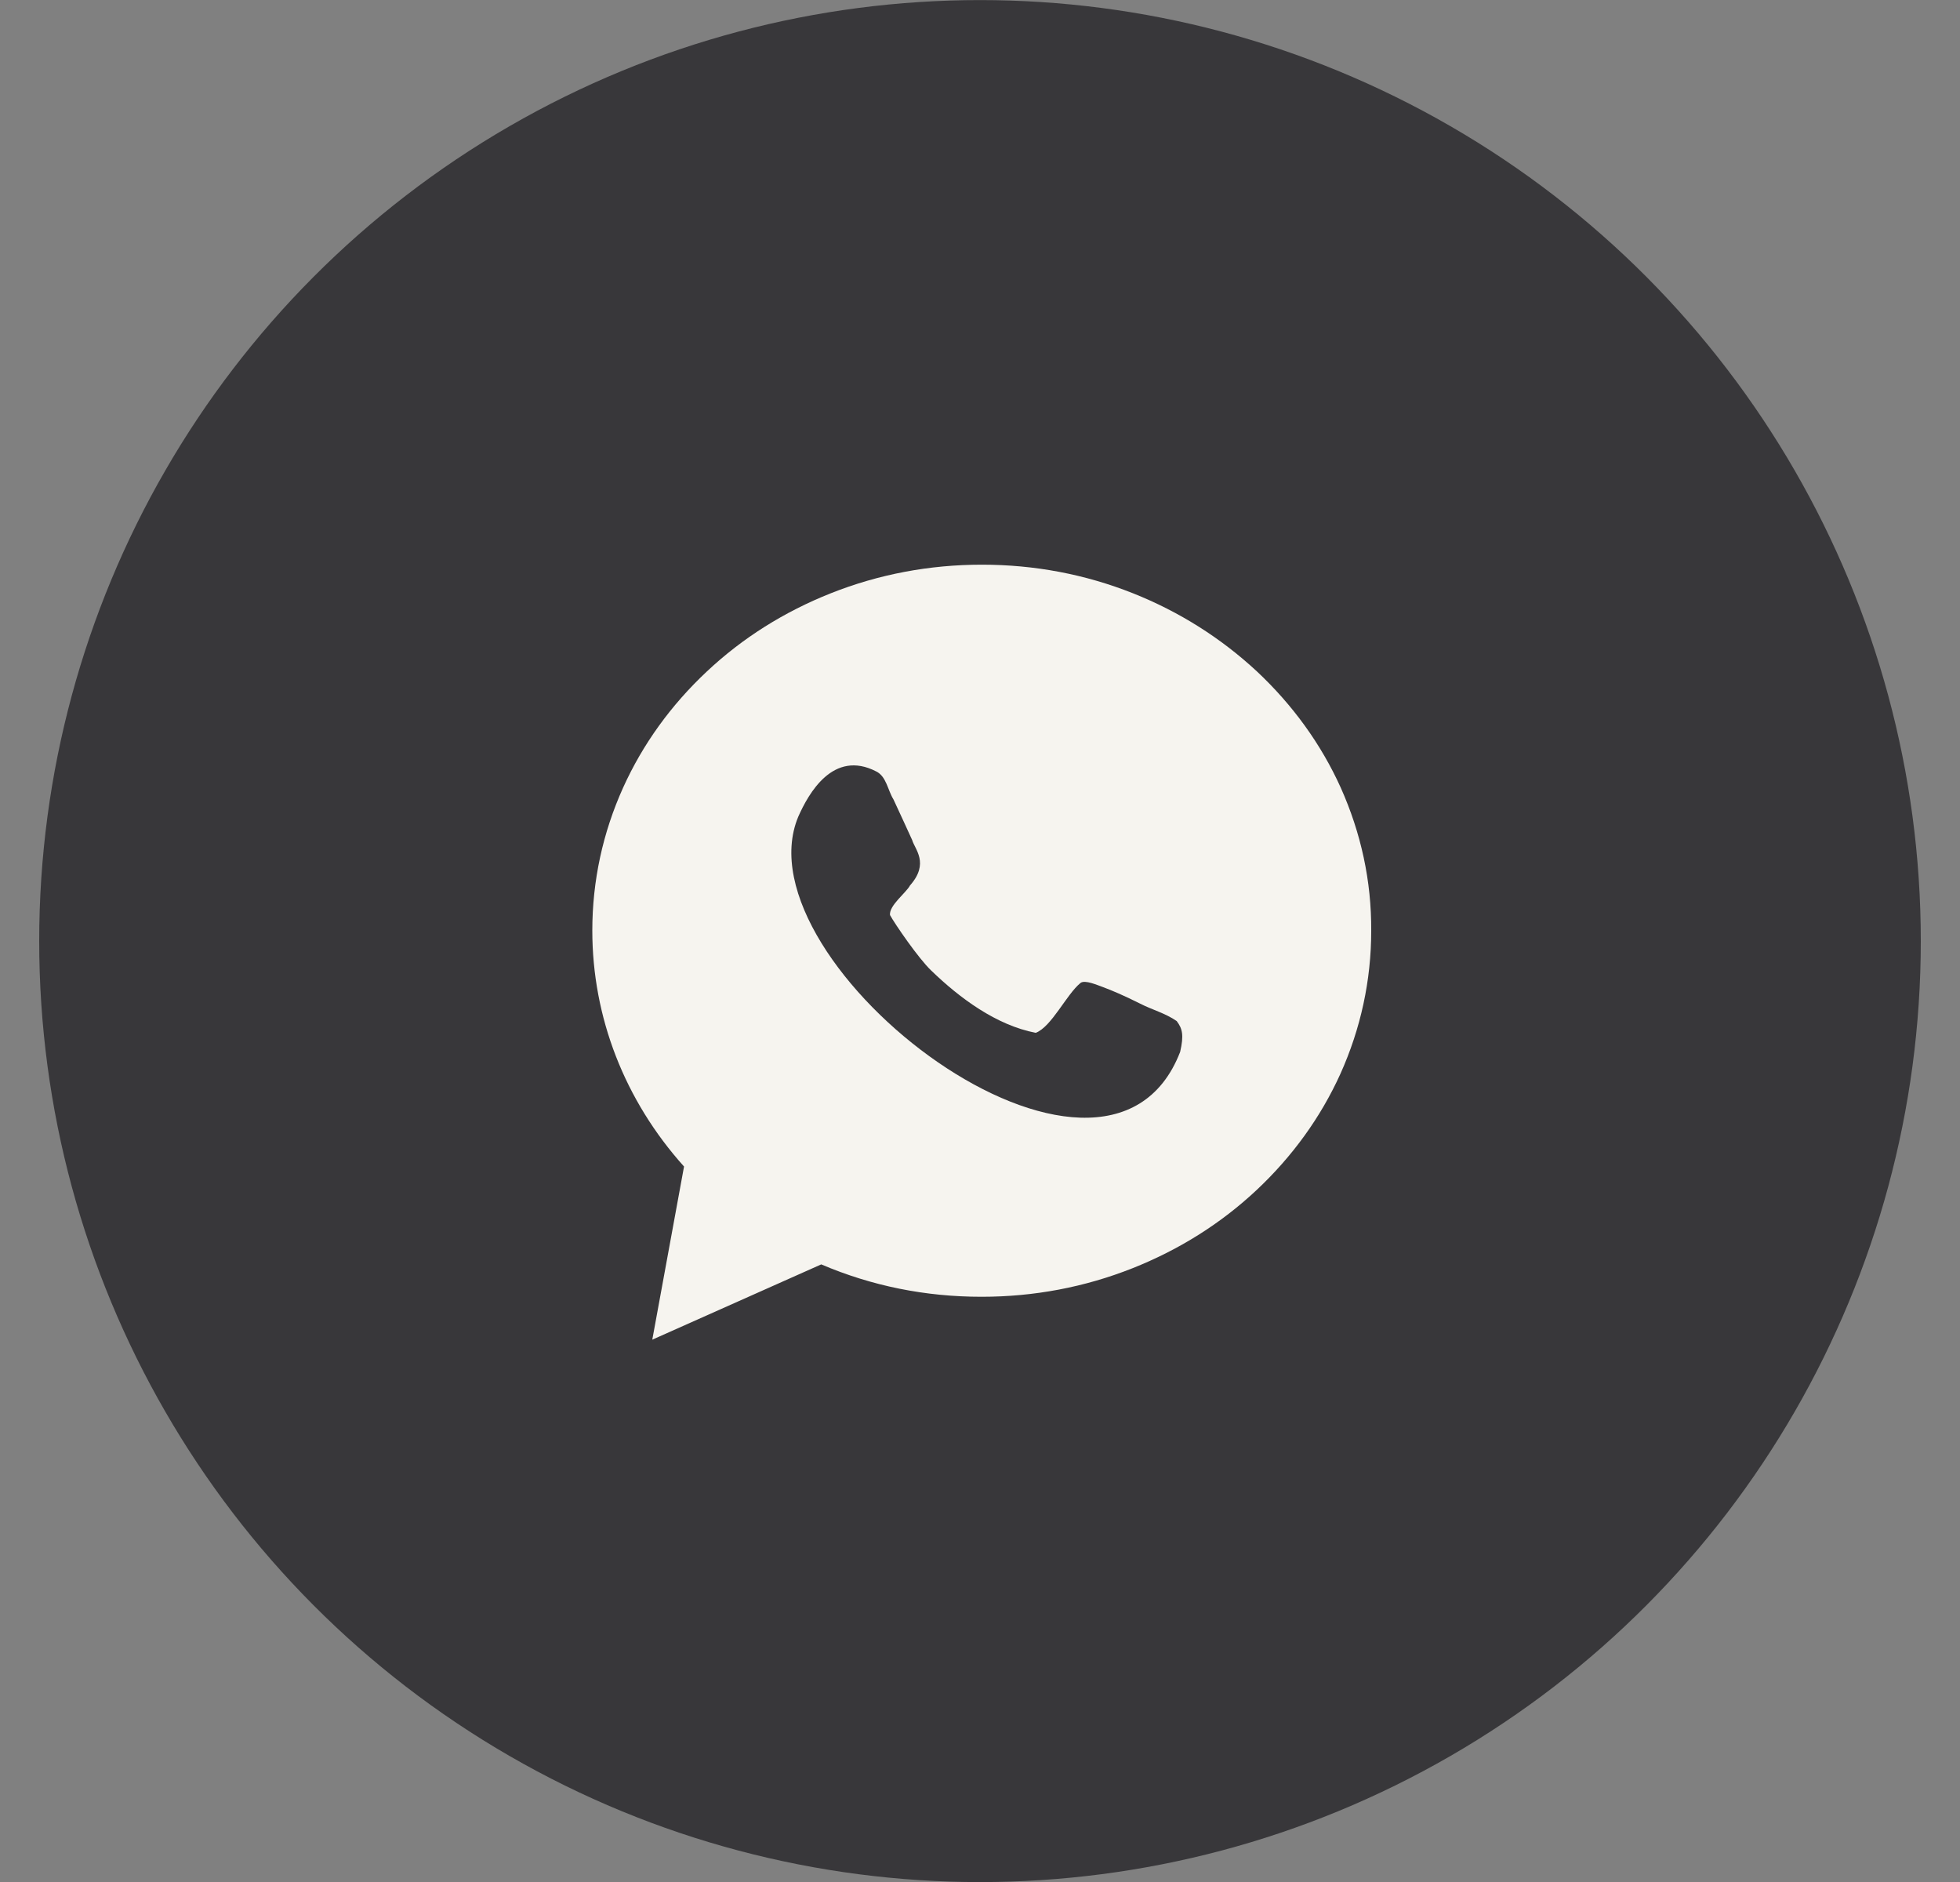
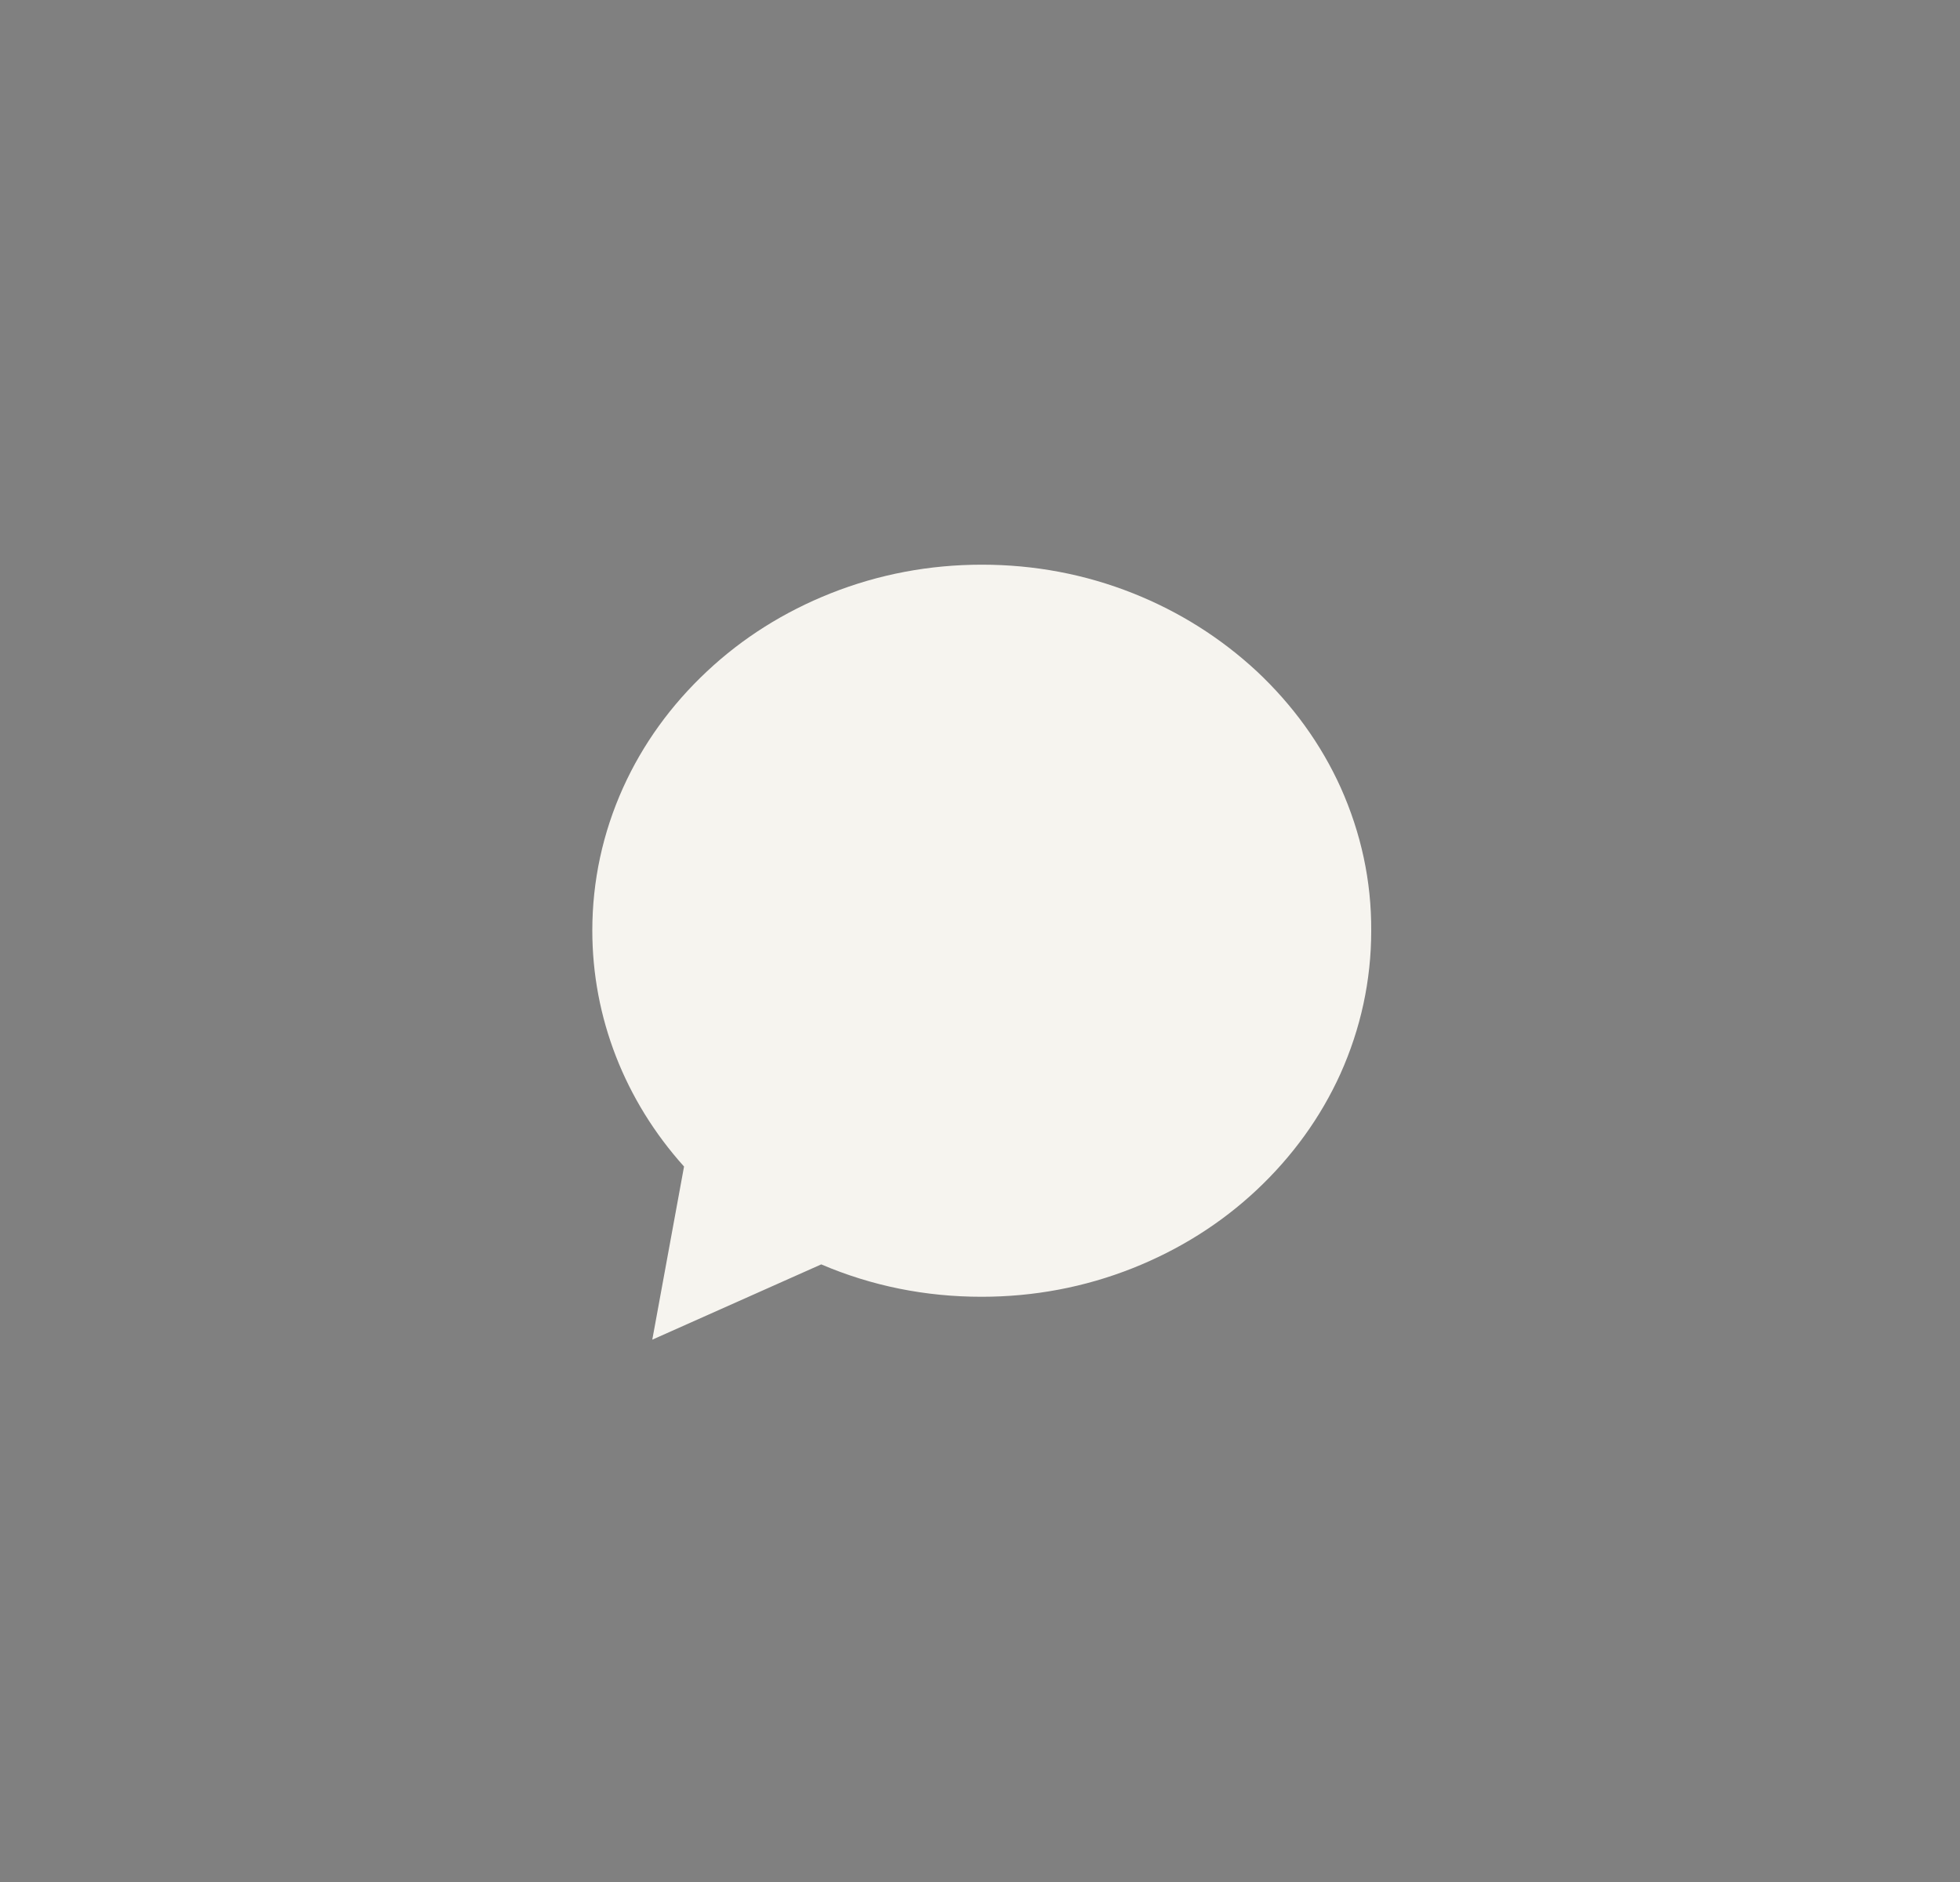
<svg xmlns="http://www.w3.org/2000/svg" width="25" height="24" viewBox="0 0 25 24" fill="none">
  <rect x="0" y="0" width="25" height="24" fill="#808080" stroke="none" />
-   <circle cx="12.5" cy="12.001" r="12" fill="#38373A" />
  <path d="M17.101 10.044C16.85 9.489 16.489 8.991 16.032 8.562C15.574 8.137 15.043 7.801 14.452 7.566C13.841 7.323 13.193 7.201 12.524 7.201C11.856 7.201 11.208 7.323 10.596 7.566C10.005 7.801 9.474 8.133 9.017 8.562C8.559 8.991 8.199 9.489 7.948 10.044C7.688 10.62 7.555 11.235 7.555 11.867C7.555 12.973 7.968 14.034 8.725 14.876L8.32 17.084L10.475 16.124C11.119 16.399 11.803 16.537 12.52 16.537C13.188 16.537 13.836 16.415 14.448 16.172C15.039 15.937 15.57 15.605 16.028 15.176C16.485 14.747 16.846 14.248 17.097 13.694C17.356 13.118 17.49 12.503 17.49 11.871C17.494 11.235 17.36 10.623 17.101 10.044Z" fill="#F6F4EF" />
-   <path d="M14.543 12.799C14.332 12.693 14.179 12.629 14.069 12.588C14 12.564 13.838 12.491 13.782 12.535C13.603 12.681 13.413 13.094 13.211 13.171C12.708 13.074 12.243 12.73 11.878 12.377C11.716 12.223 11.416 11.786 11.352 11.669C11.339 11.547 11.558 11.385 11.607 11.292C11.858 11.008 11.668 10.83 11.635 10.713C11.578 10.591 11.481 10.373 11.396 10.194C11.323 10.077 11.307 9.903 11.177 9.838C10.627 9.554 10.311 10.121 10.181 10.417C9.399 12.3 14.098 15.885 15.053 13.414C15.102 13.2 15.082 13.118 15.009 13.021C14.863 12.92 14.693 12.876 14.543 12.799Z" fill="#38373A" />
</svg>